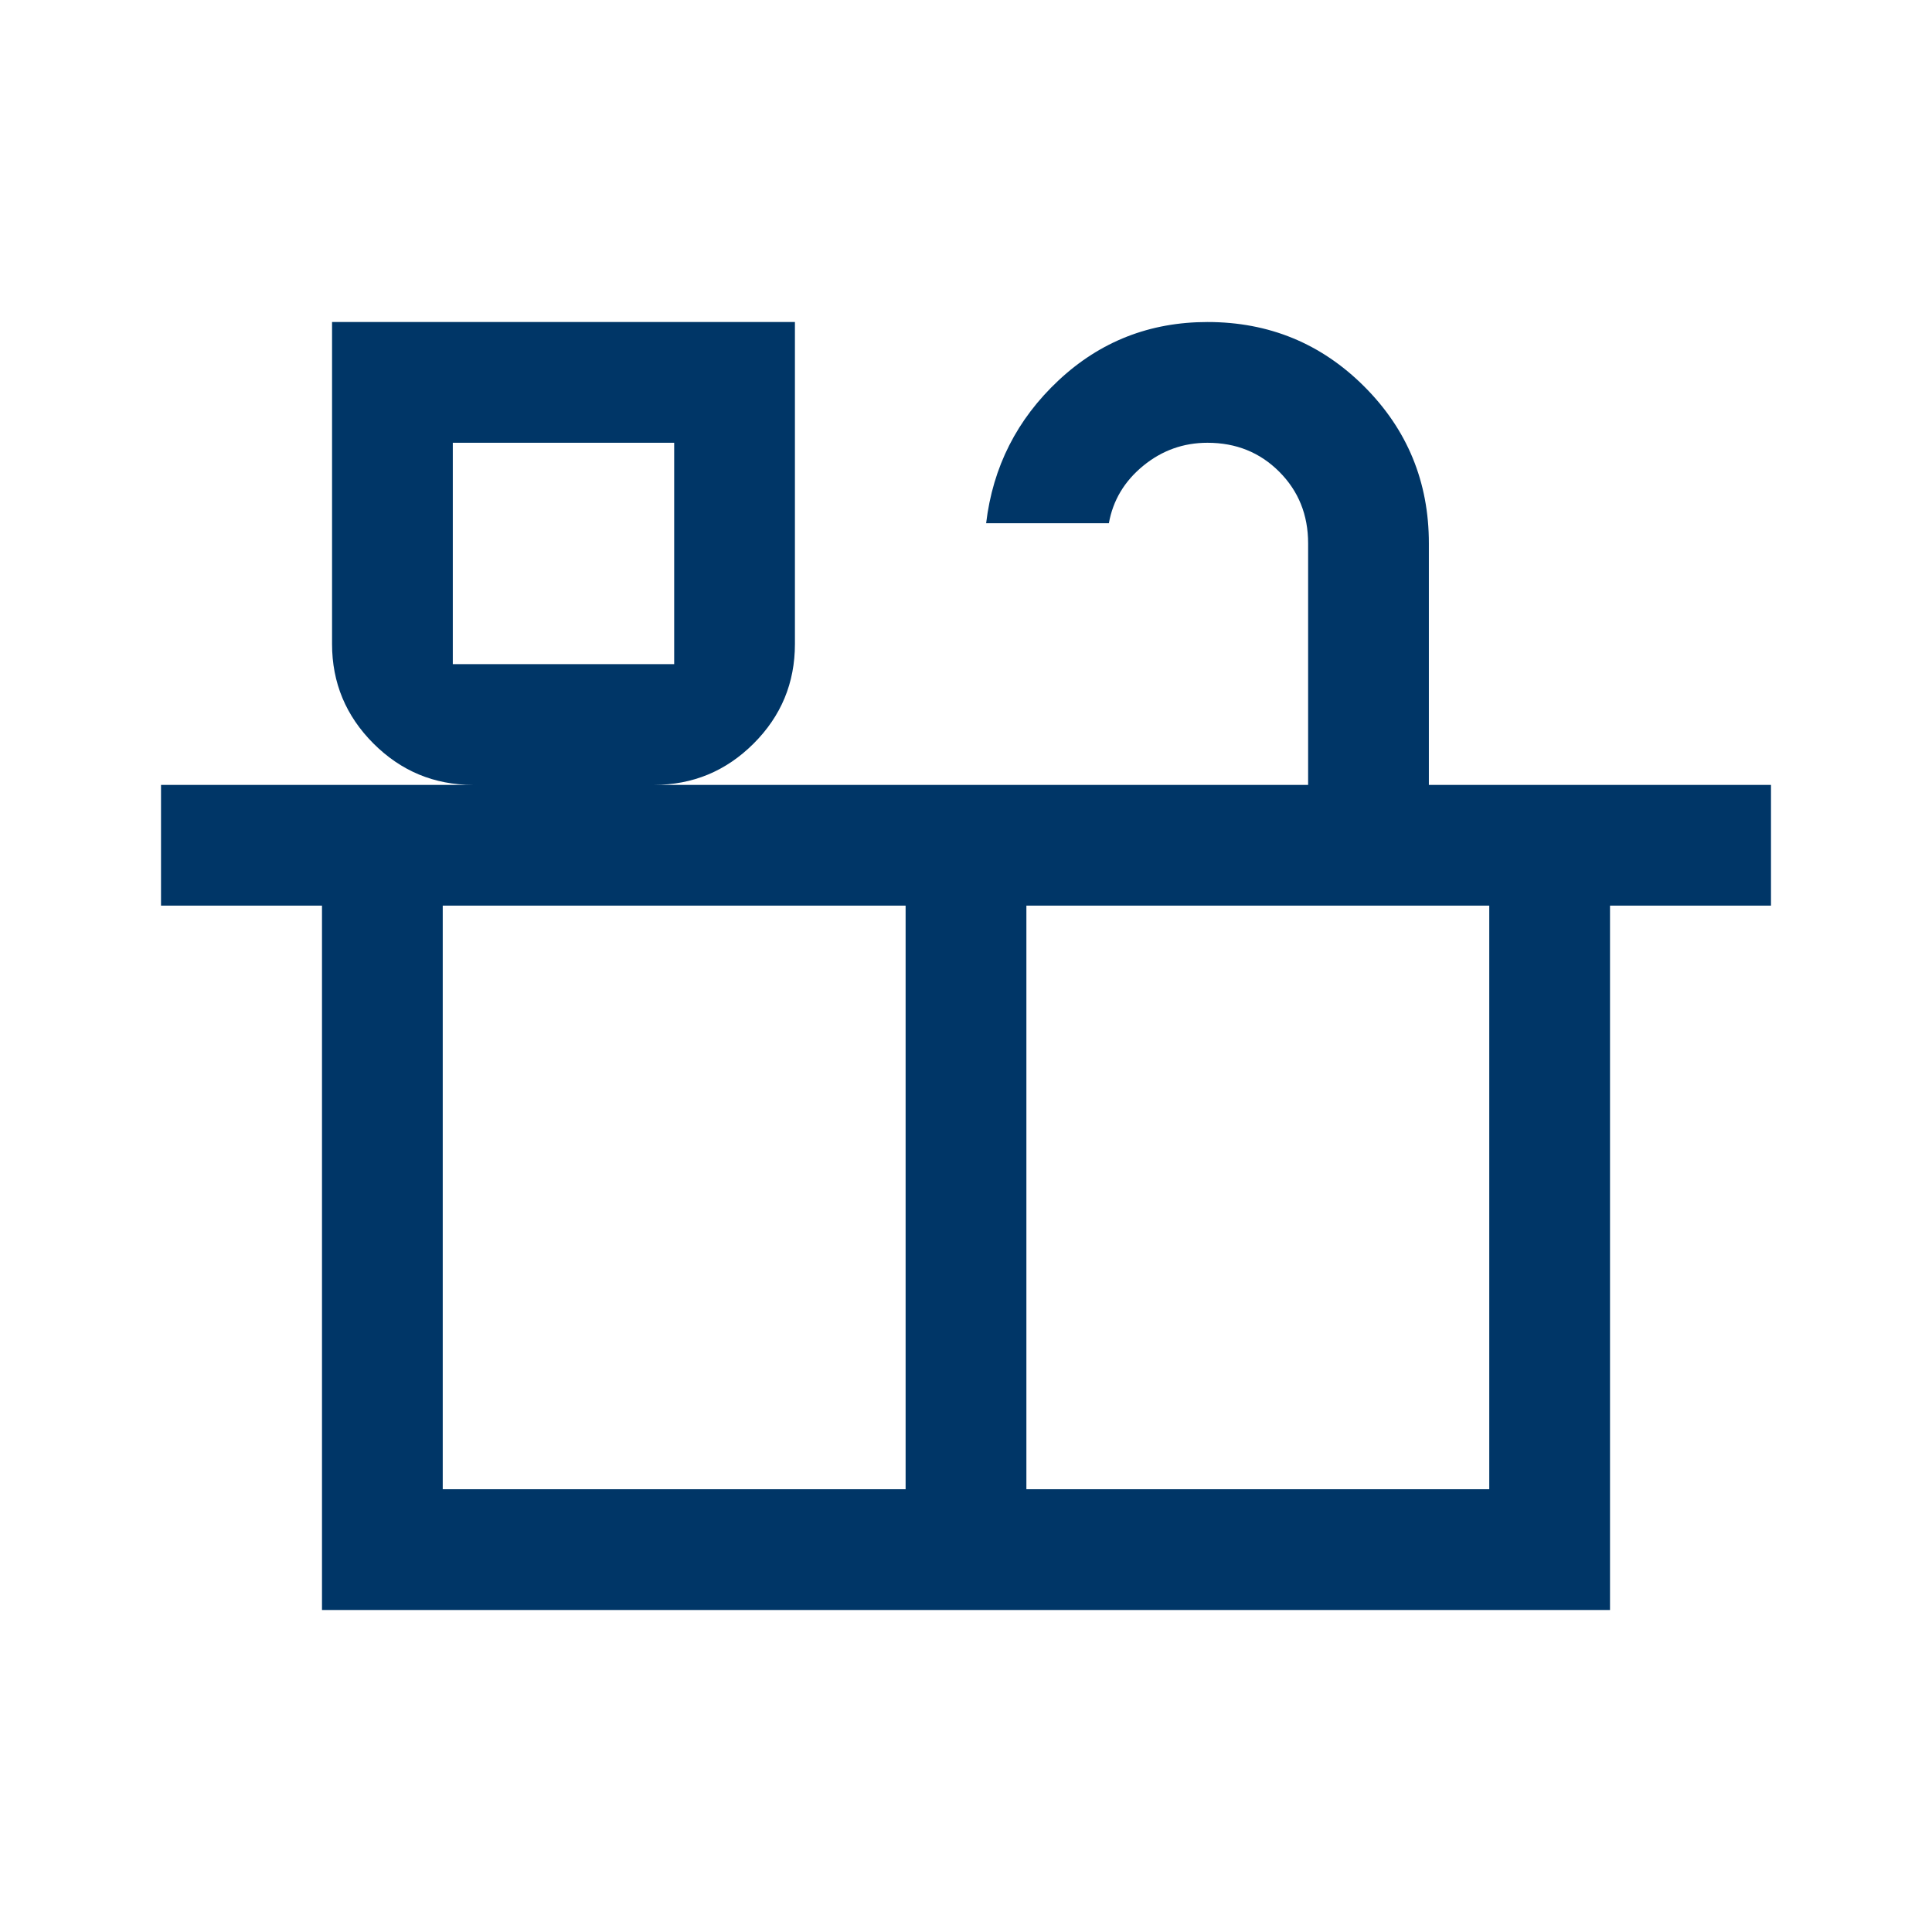
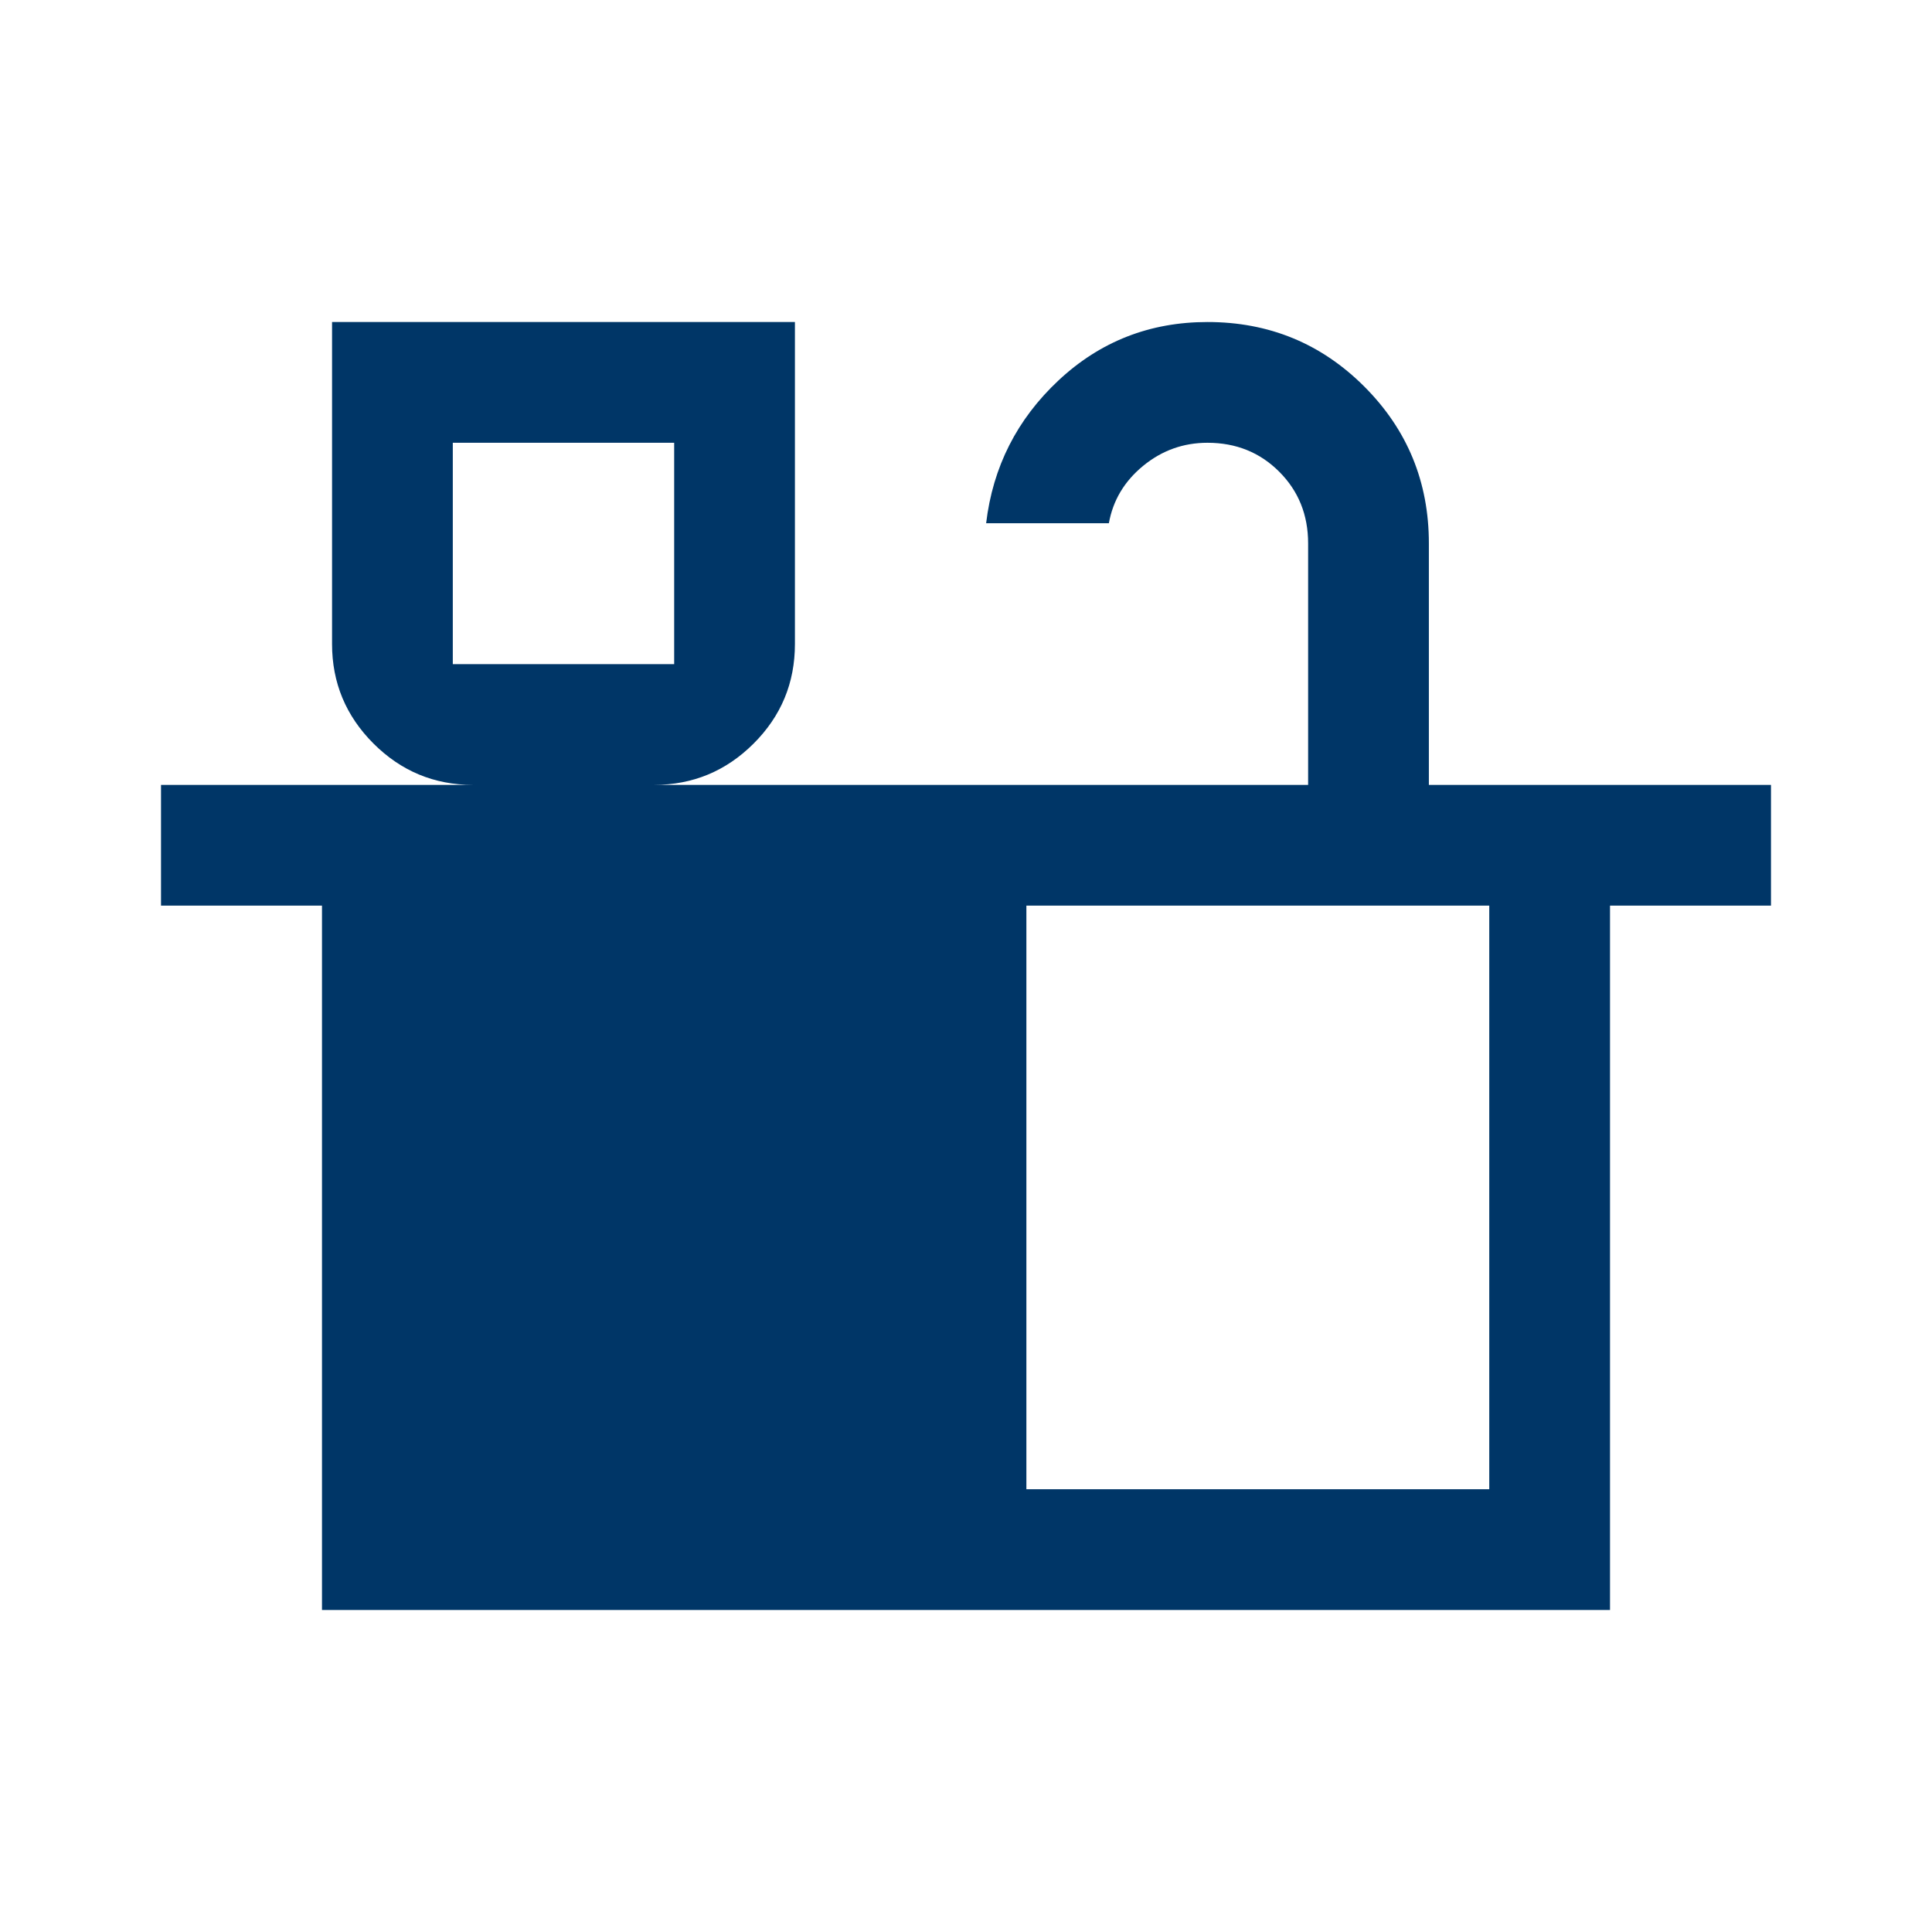
<svg xmlns="http://www.w3.org/2000/svg" width="62" height="62" viewBox="0 0 62 62" fill="none">
  <g id="countertops_FILL0_wght400_GRAD0_opsz48 1">
-     <path id="Vector" d="M10.333 51.667V29.063H5.167V25.188H15.177C13.934 25.188 12.87 24.745 11.984 23.86C11.099 22.974 10.656 21.91 10.656 20.667V10.334H25.51V20.667C25.51 21.915 25.068 22.981 24.182 23.864C23.297 24.746 22.233 25.188 20.989 25.188H41.979V17.438C41.979 16.523 41.67 15.756 41.051 15.137C40.432 14.518 39.665 14.209 38.75 14.209C37.975 14.209 37.286 14.456 36.683 14.951C36.081 15.446 35.715 16.06 35.585 16.792H31.646C31.861 14.983 32.636 13.455 33.971 12.206C35.306 10.958 36.899 10.334 38.75 10.334C40.723 10.334 42.401 11.024 43.782 12.405C45.163 13.787 45.854 15.464 45.854 17.438V25.188H56.833V29.063H51.667V51.667H10.333ZM14.531 21.313H21.635V14.209H14.531V21.313ZM14.208 47.792H29.062V29.063H14.208V47.792ZM32.938 47.792H47.792V29.063H32.938V47.792Z" fill="#003667" />
+     <path id="Vector" d="M10.333 51.667V29.063H5.167V25.188H15.177C13.934 25.188 12.87 24.745 11.984 23.86C11.099 22.974 10.656 21.91 10.656 20.667V10.334H25.51V20.667C25.51 21.915 25.068 22.981 24.182 23.864C23.297 24.746 22.233 25.188 20.989 25.188H41.979V17.438C41.979 16.523 41.67 15.756 41.051 15.137C40.432 14.518 39.665 14.209 38.75 14.209C37.975 14.209 37.286 14.456 36.683 14.951C36.081 15.446 35.715 16.06 35.585 16.792H31.646C31.861 14.983 32.636 13.455 33.971 12.206C35.306 10.958 36.899 10.334 38.75 10.334C40.723 10.334 42.401 11.024 43.782 12.405C45.163 13.787 45.854 15.464 45.854 17.438V25.188H56.833V29.063H51.667V51.667H10.333ZM14.531 21.313H21.635V14.209H14.531V21.313ZM14.208 47.792H29.062V29.063V47.792ZM32.938 47.792H47.792V29.063H32.938V47.792Z" fill="#003667" />
  </g>
</svg>